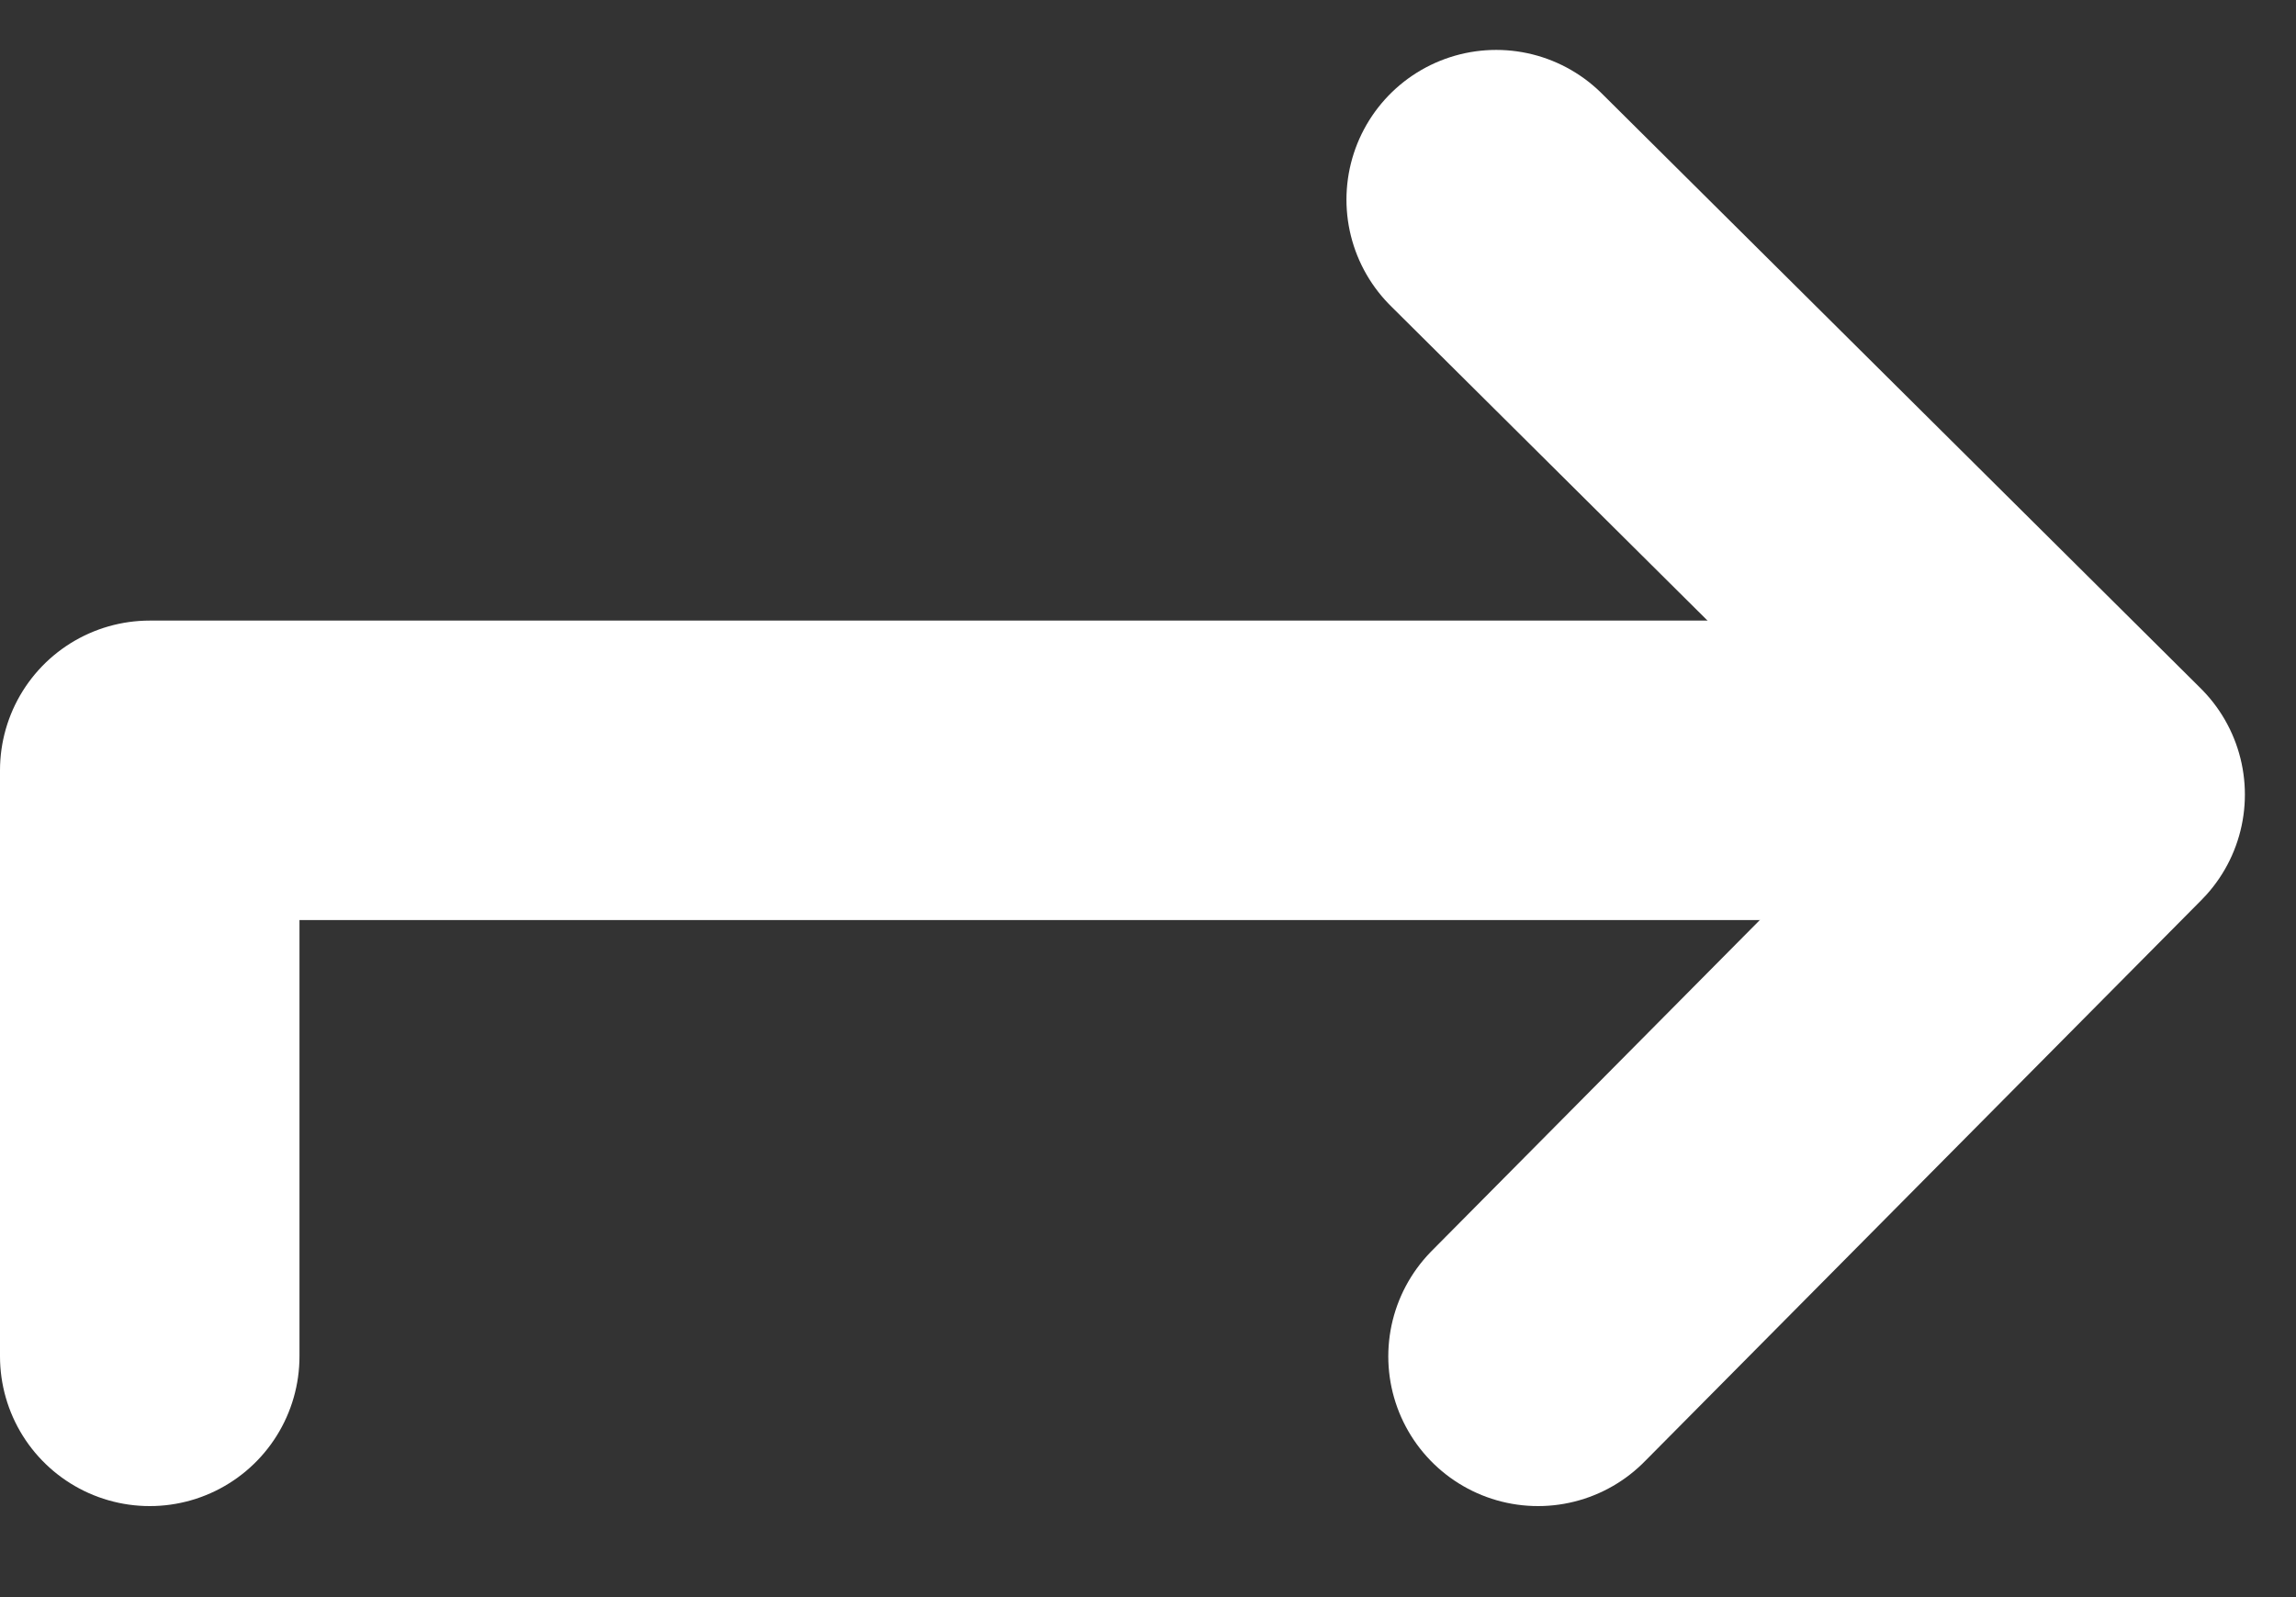
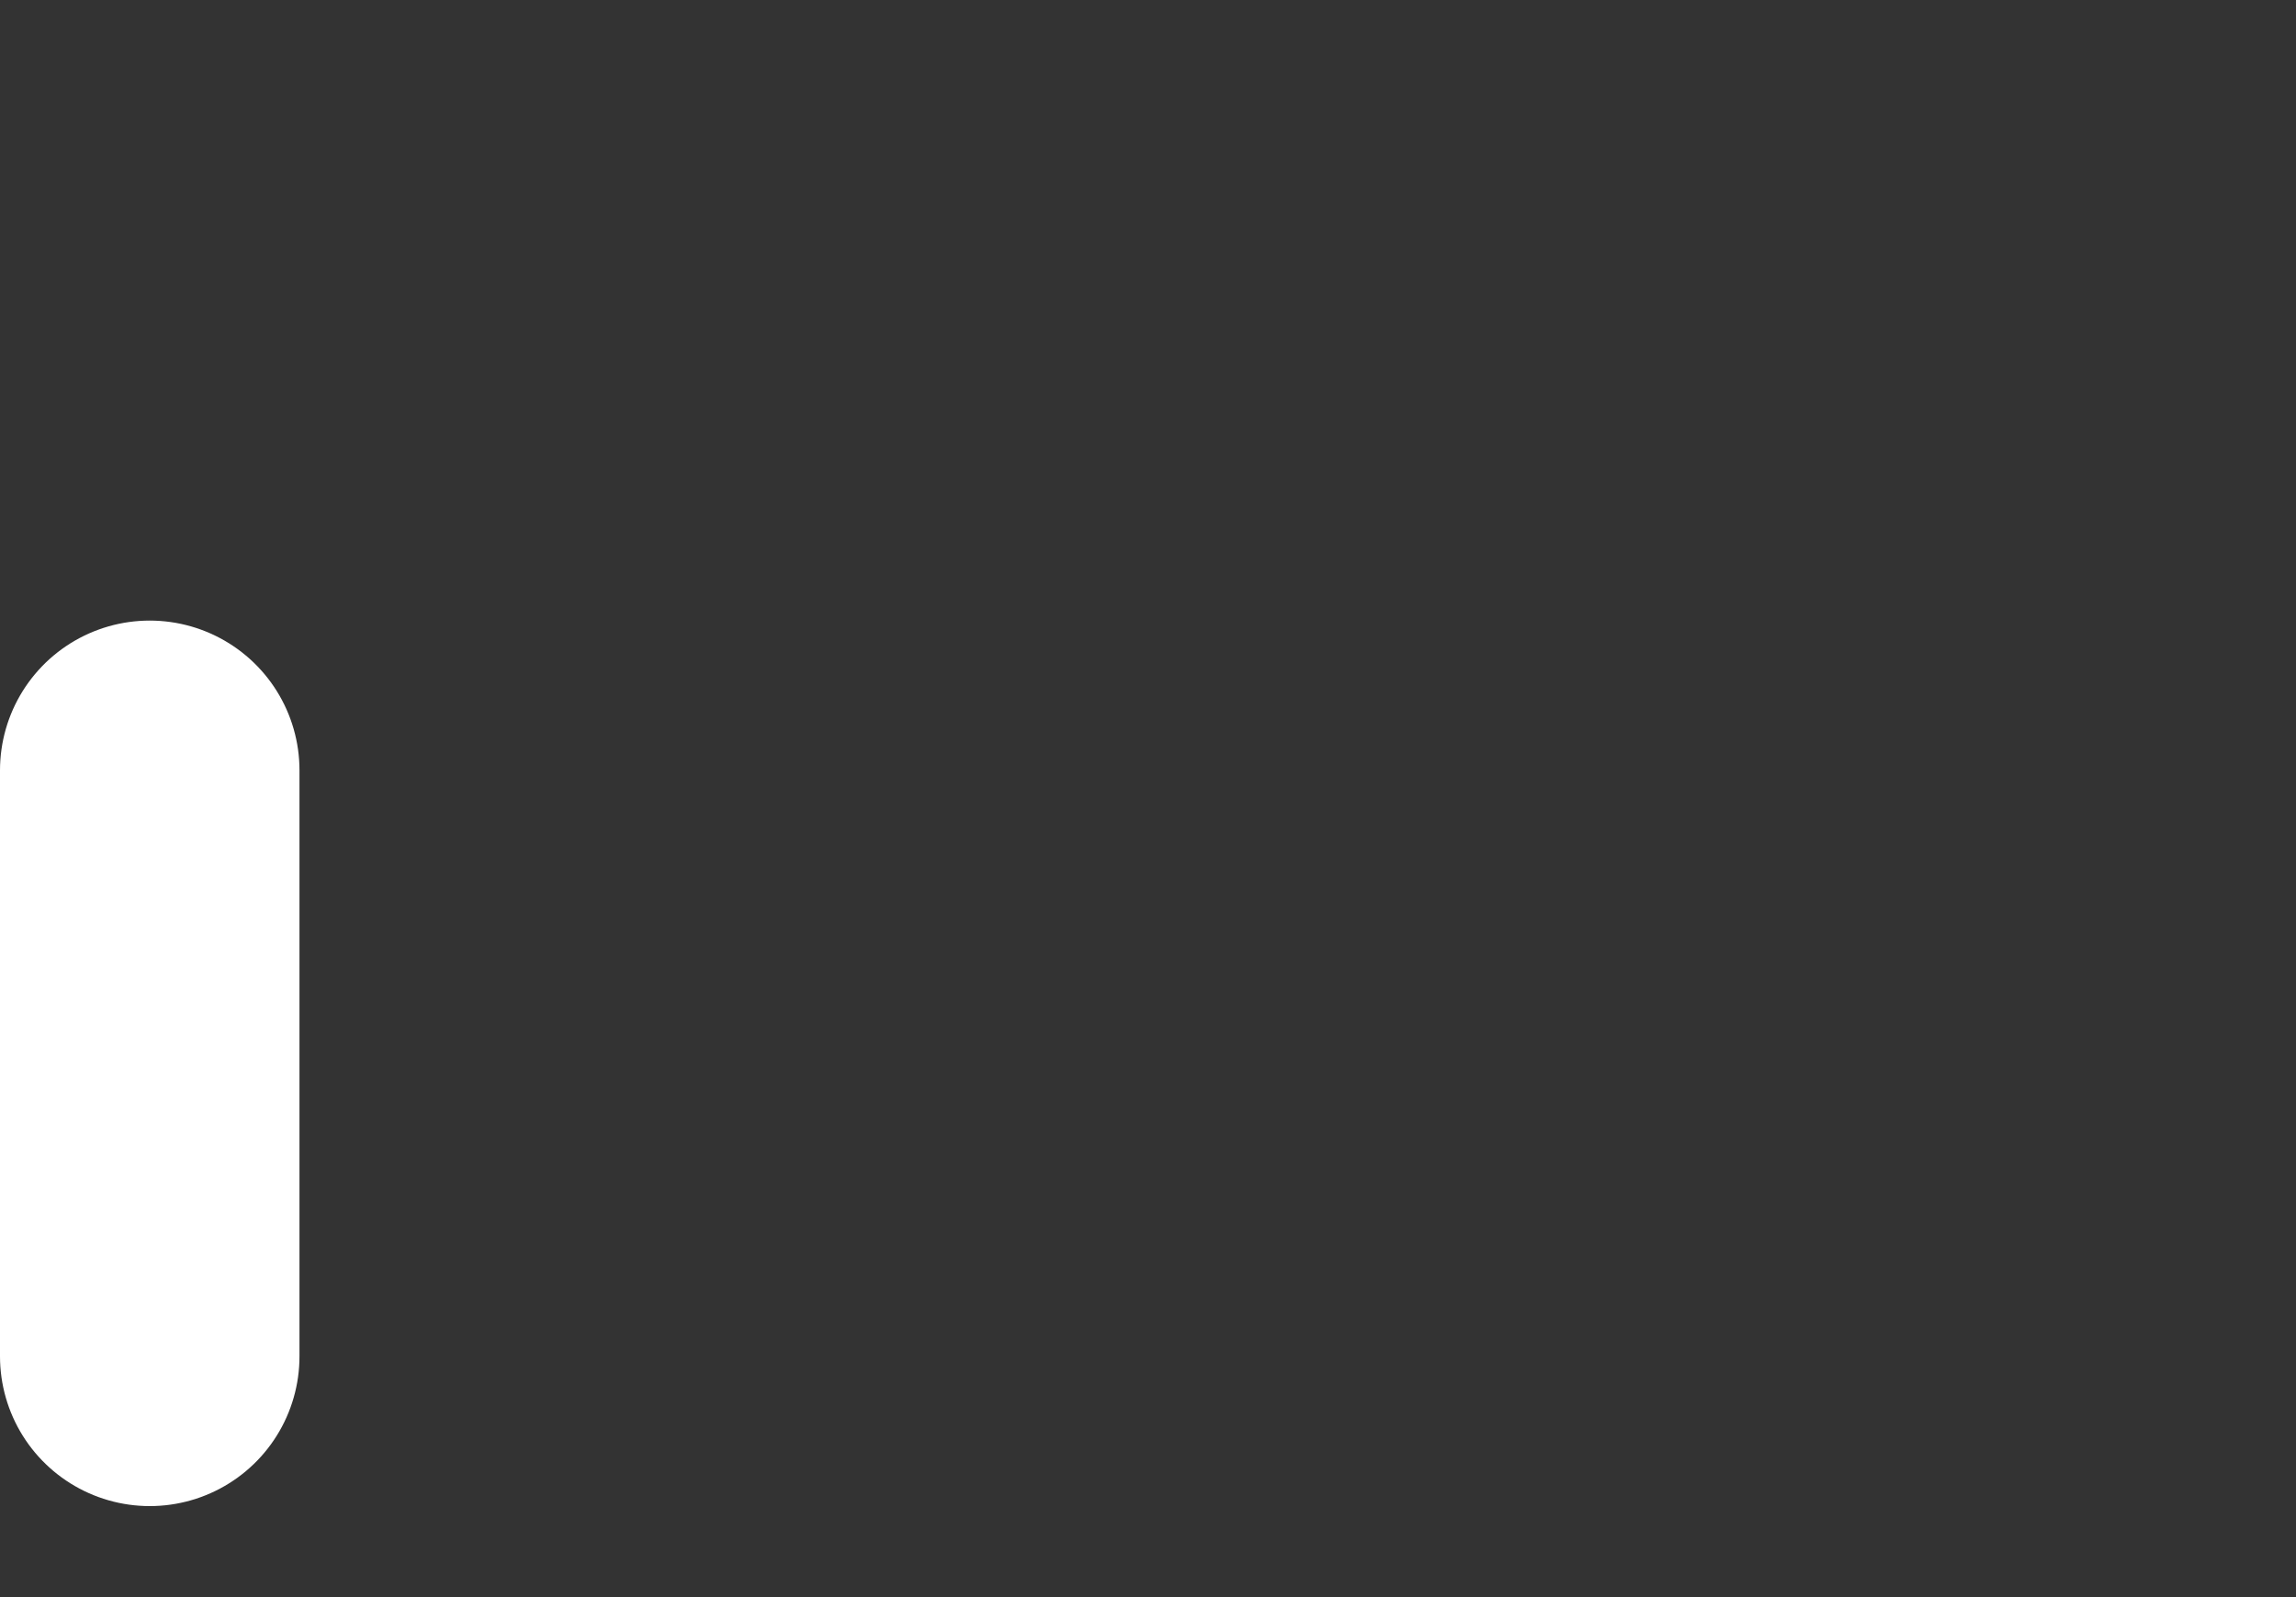
<svg xmlns="http://www.w3.org/2000/svg" height="16" width="23">
  <rect width="100%" height="100%" fill="#333333" stroke="none" />
  <g stroke="#fff" stroke-width="3" fill="none" fill-rule="evenodd" stroke-linecap="round" stroke-linejoin="round">
-     <path d="M1.5 13.588V7.717h18.353" />
-     <path d="M14.988 2l6 5.96-5.581 5.628" />
+     <path d="M1.5 13.588V7.717" />
  </g>
</svg>